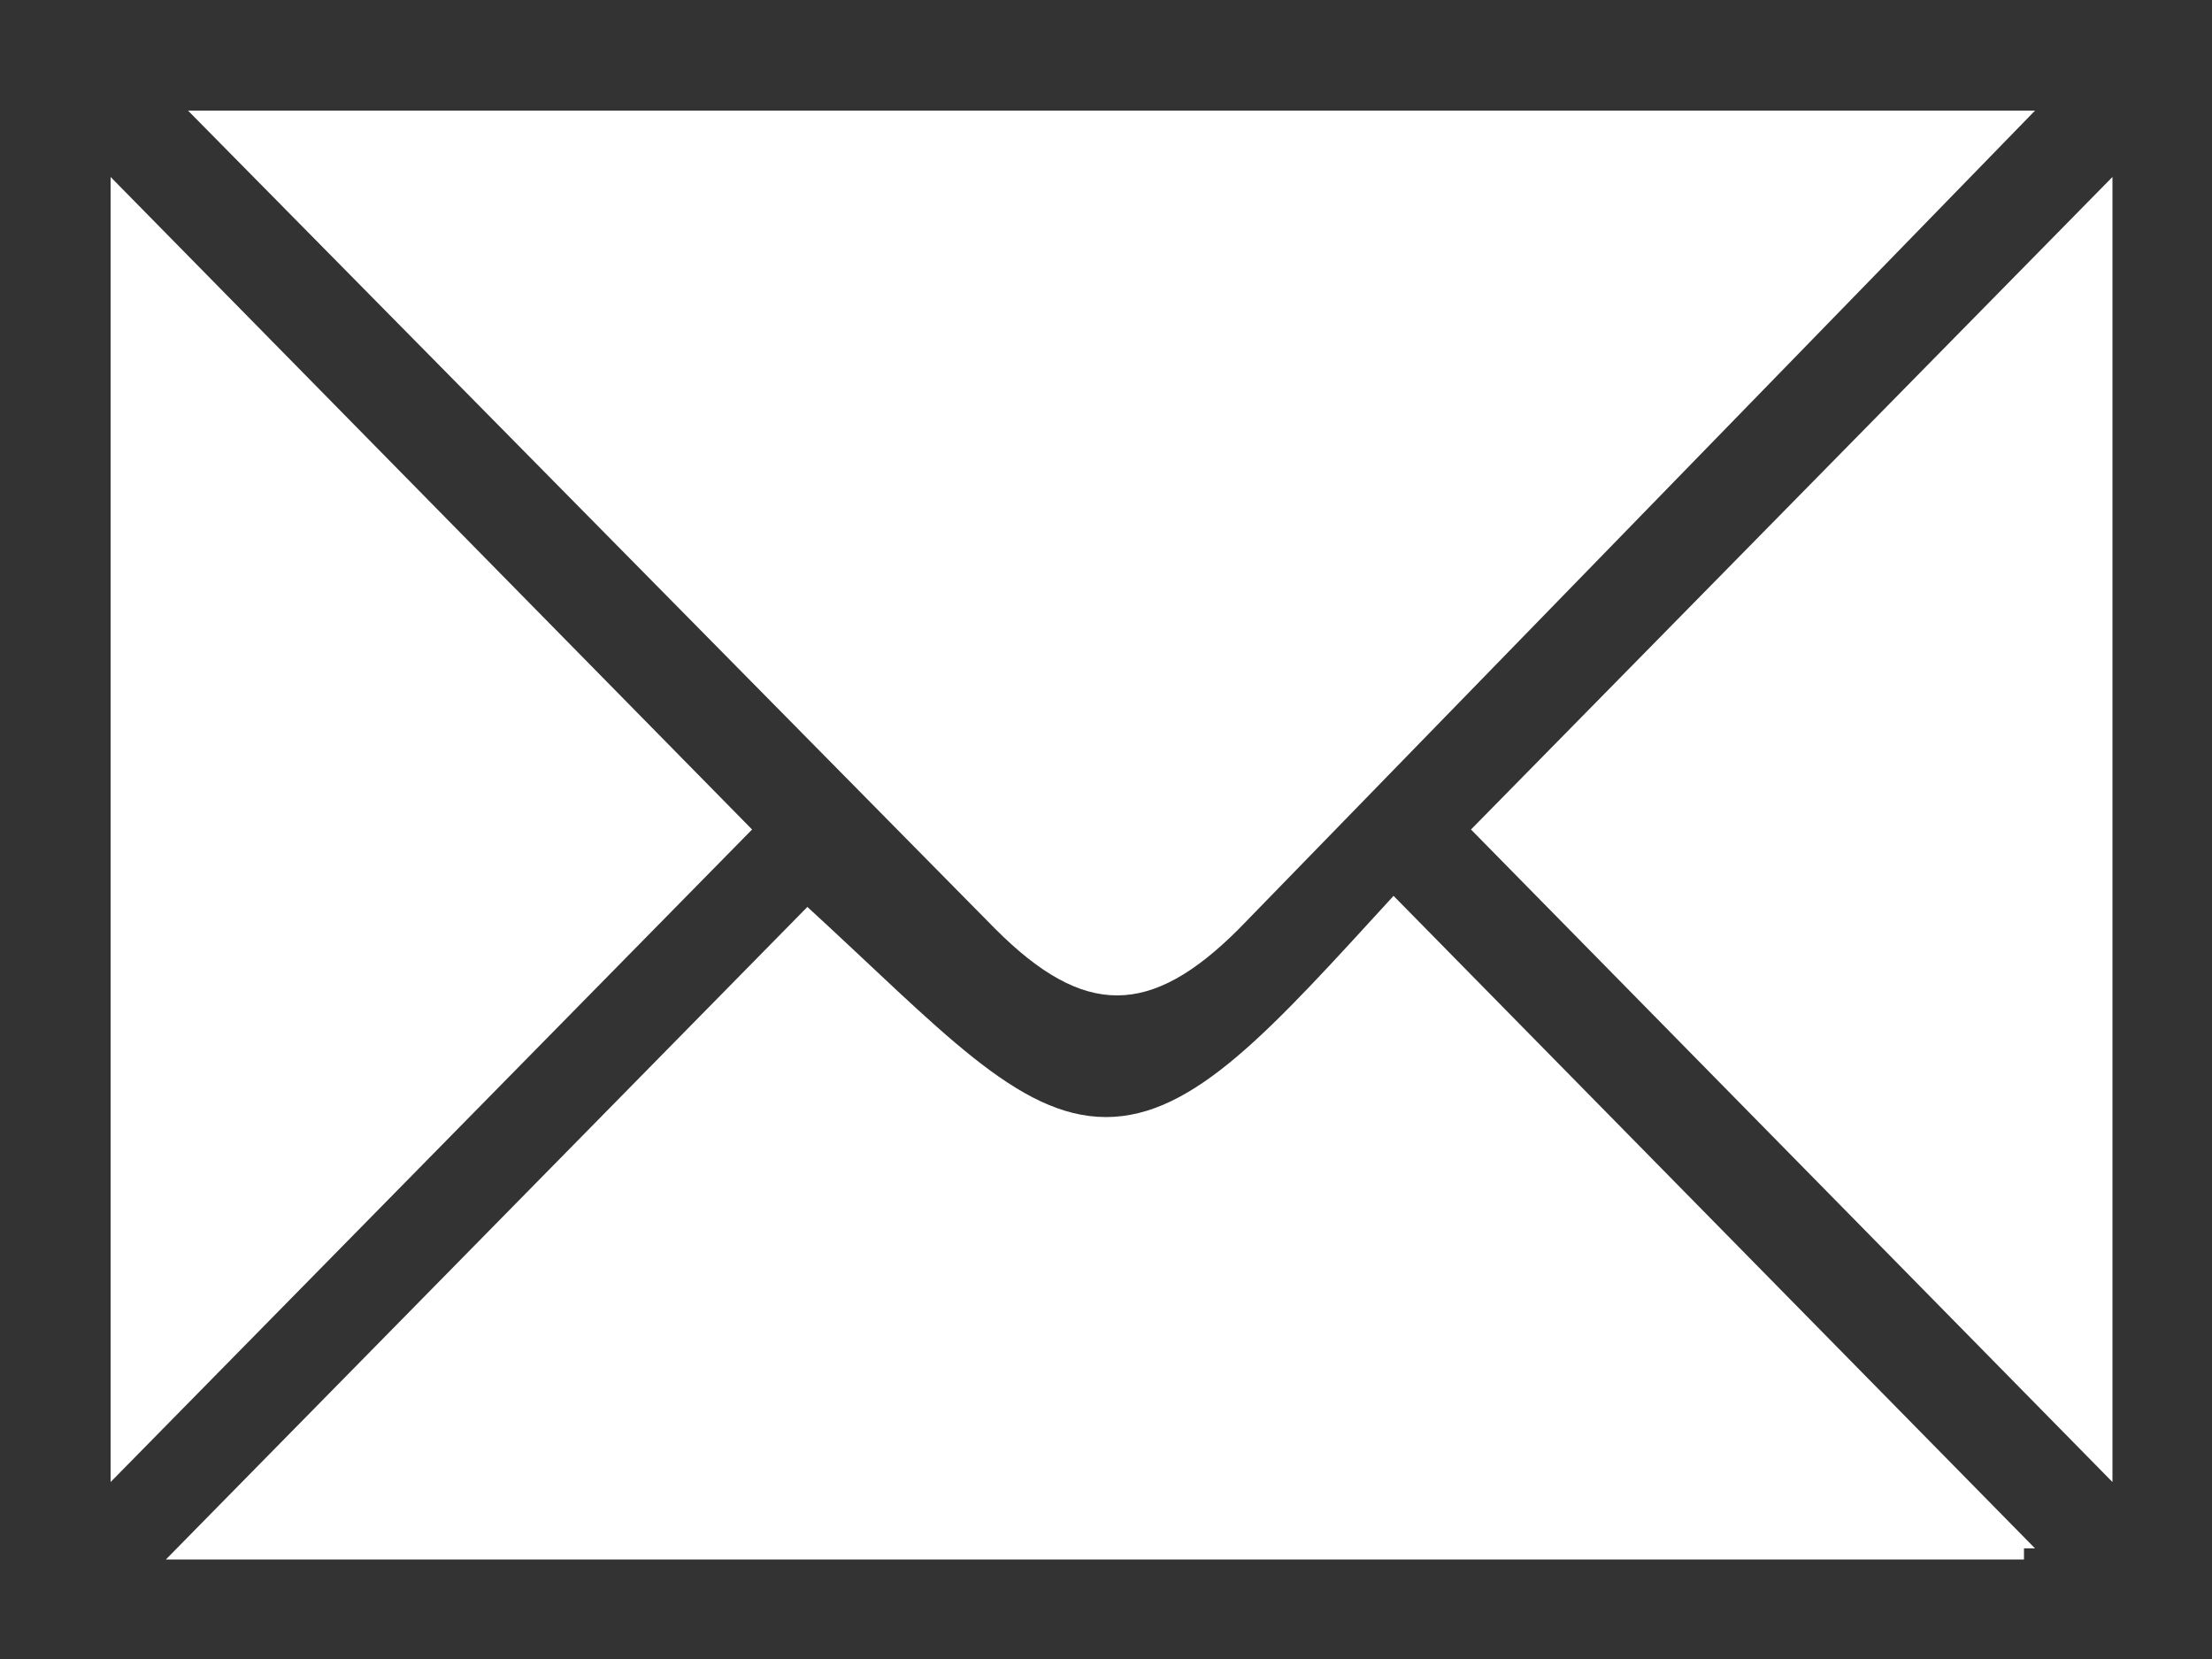
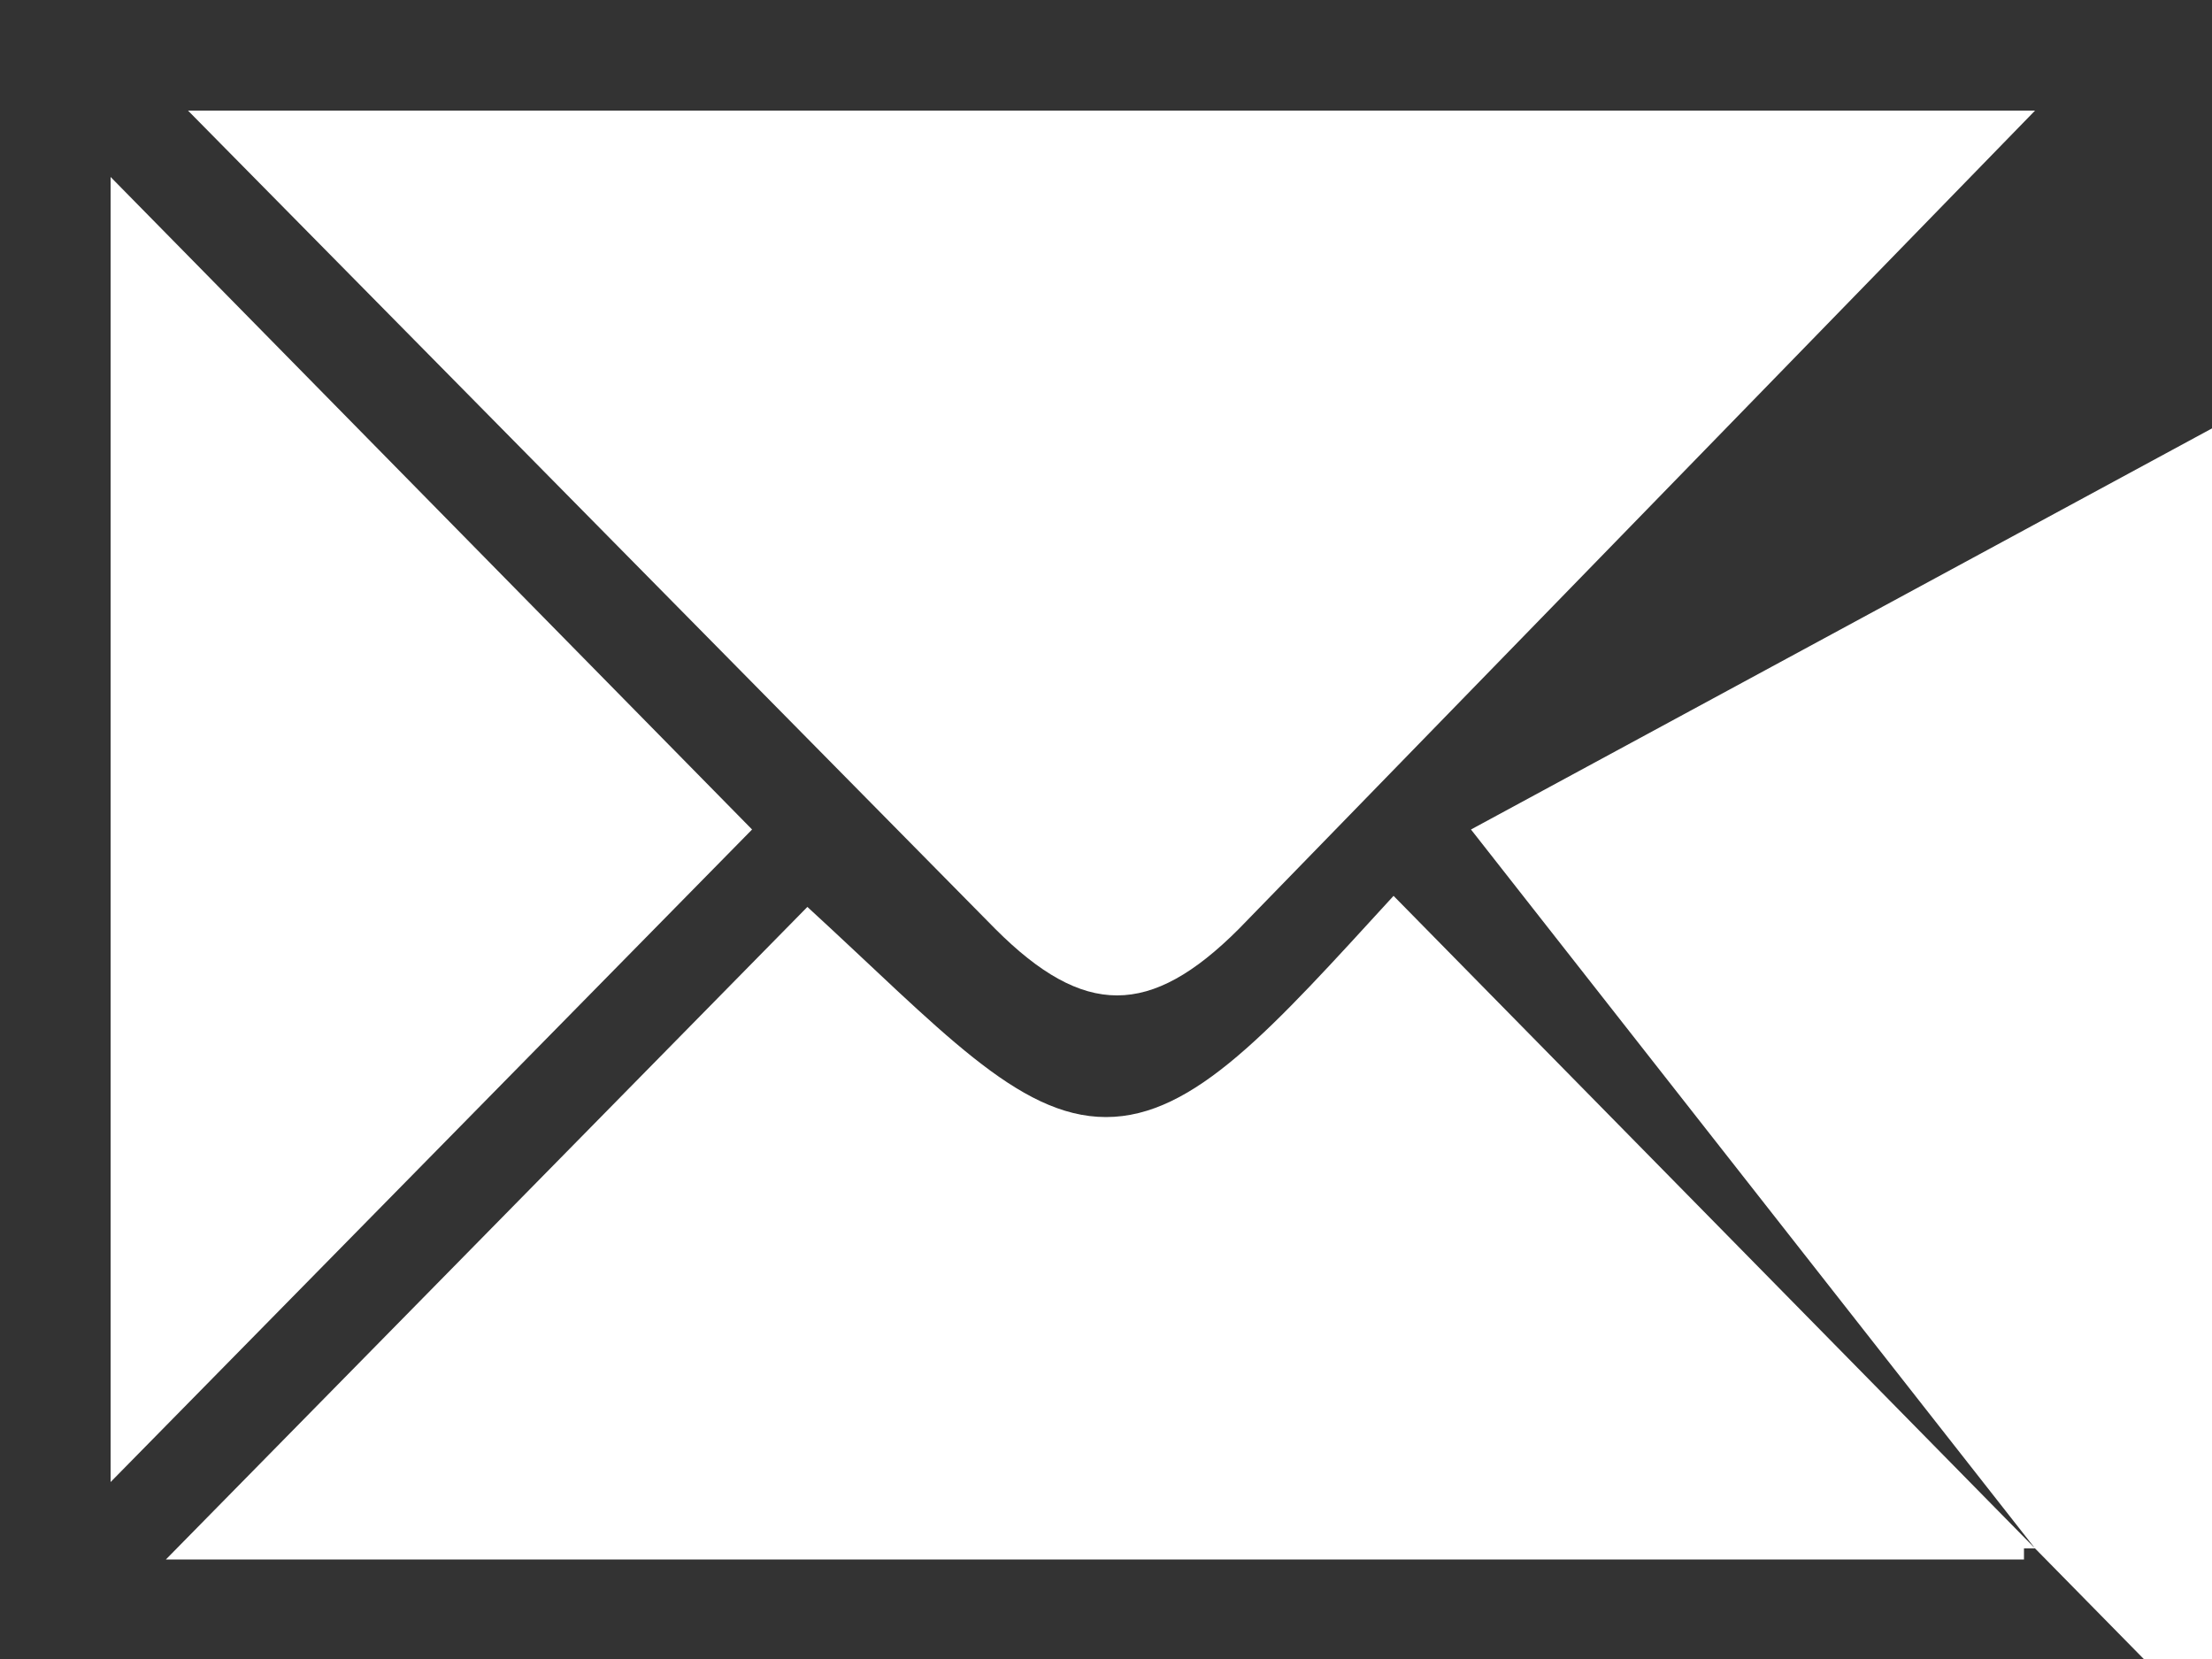
<svg xmlns="http://www.w3.org/2000/svg" version="1.0" id="Calque_1" x="0px" y="0px" viewBox="2 0 20 15" style="enable-background:new 2 0 20 15;" xml:space="preserve">
  <style type="text/css">
	.st0{fill:#333333;}
</style>
  <g id="XMLID_261_">
-     <path id="XMLID_262_" class="st0" d="M2,15V0h20v15H2z M3,13.4l5.8-5.9L3,1.6V13.4z M3.7,1L11,8.4c0.8,0.8,1.4,0.8,2.2,0L20.4,1   H3.7z M20.4,14l-5.8-5.9c-1.1,1.2-1.8,2-2.6,2c-0.8,0-1.5-0.8-2.7-1.9l-5.8,5.9h16.8V14z M15.3,7.5l5.8,5.9V1.6L15.3,7.5z" />
+     <path id="XMLID_262_" class="st0" d="M2,15V0h20v15H2z M3,13.4l5.8-5.9L3,1.6V13.4z M3.7,1L11,8.4c0.8,0.8,1.4,0.8,2.2,0L20.4,1   H3.7z M20.4,14l-5.8-5.9c-1.1,1.2-1.8,2-2.6,2c-0.8,0-1.5-0.8-2.7-1.9l-5.8,5.9h16.8V14z l5.8,5.9V1.6L15.3,7.5z" />
  </g>
</svg>